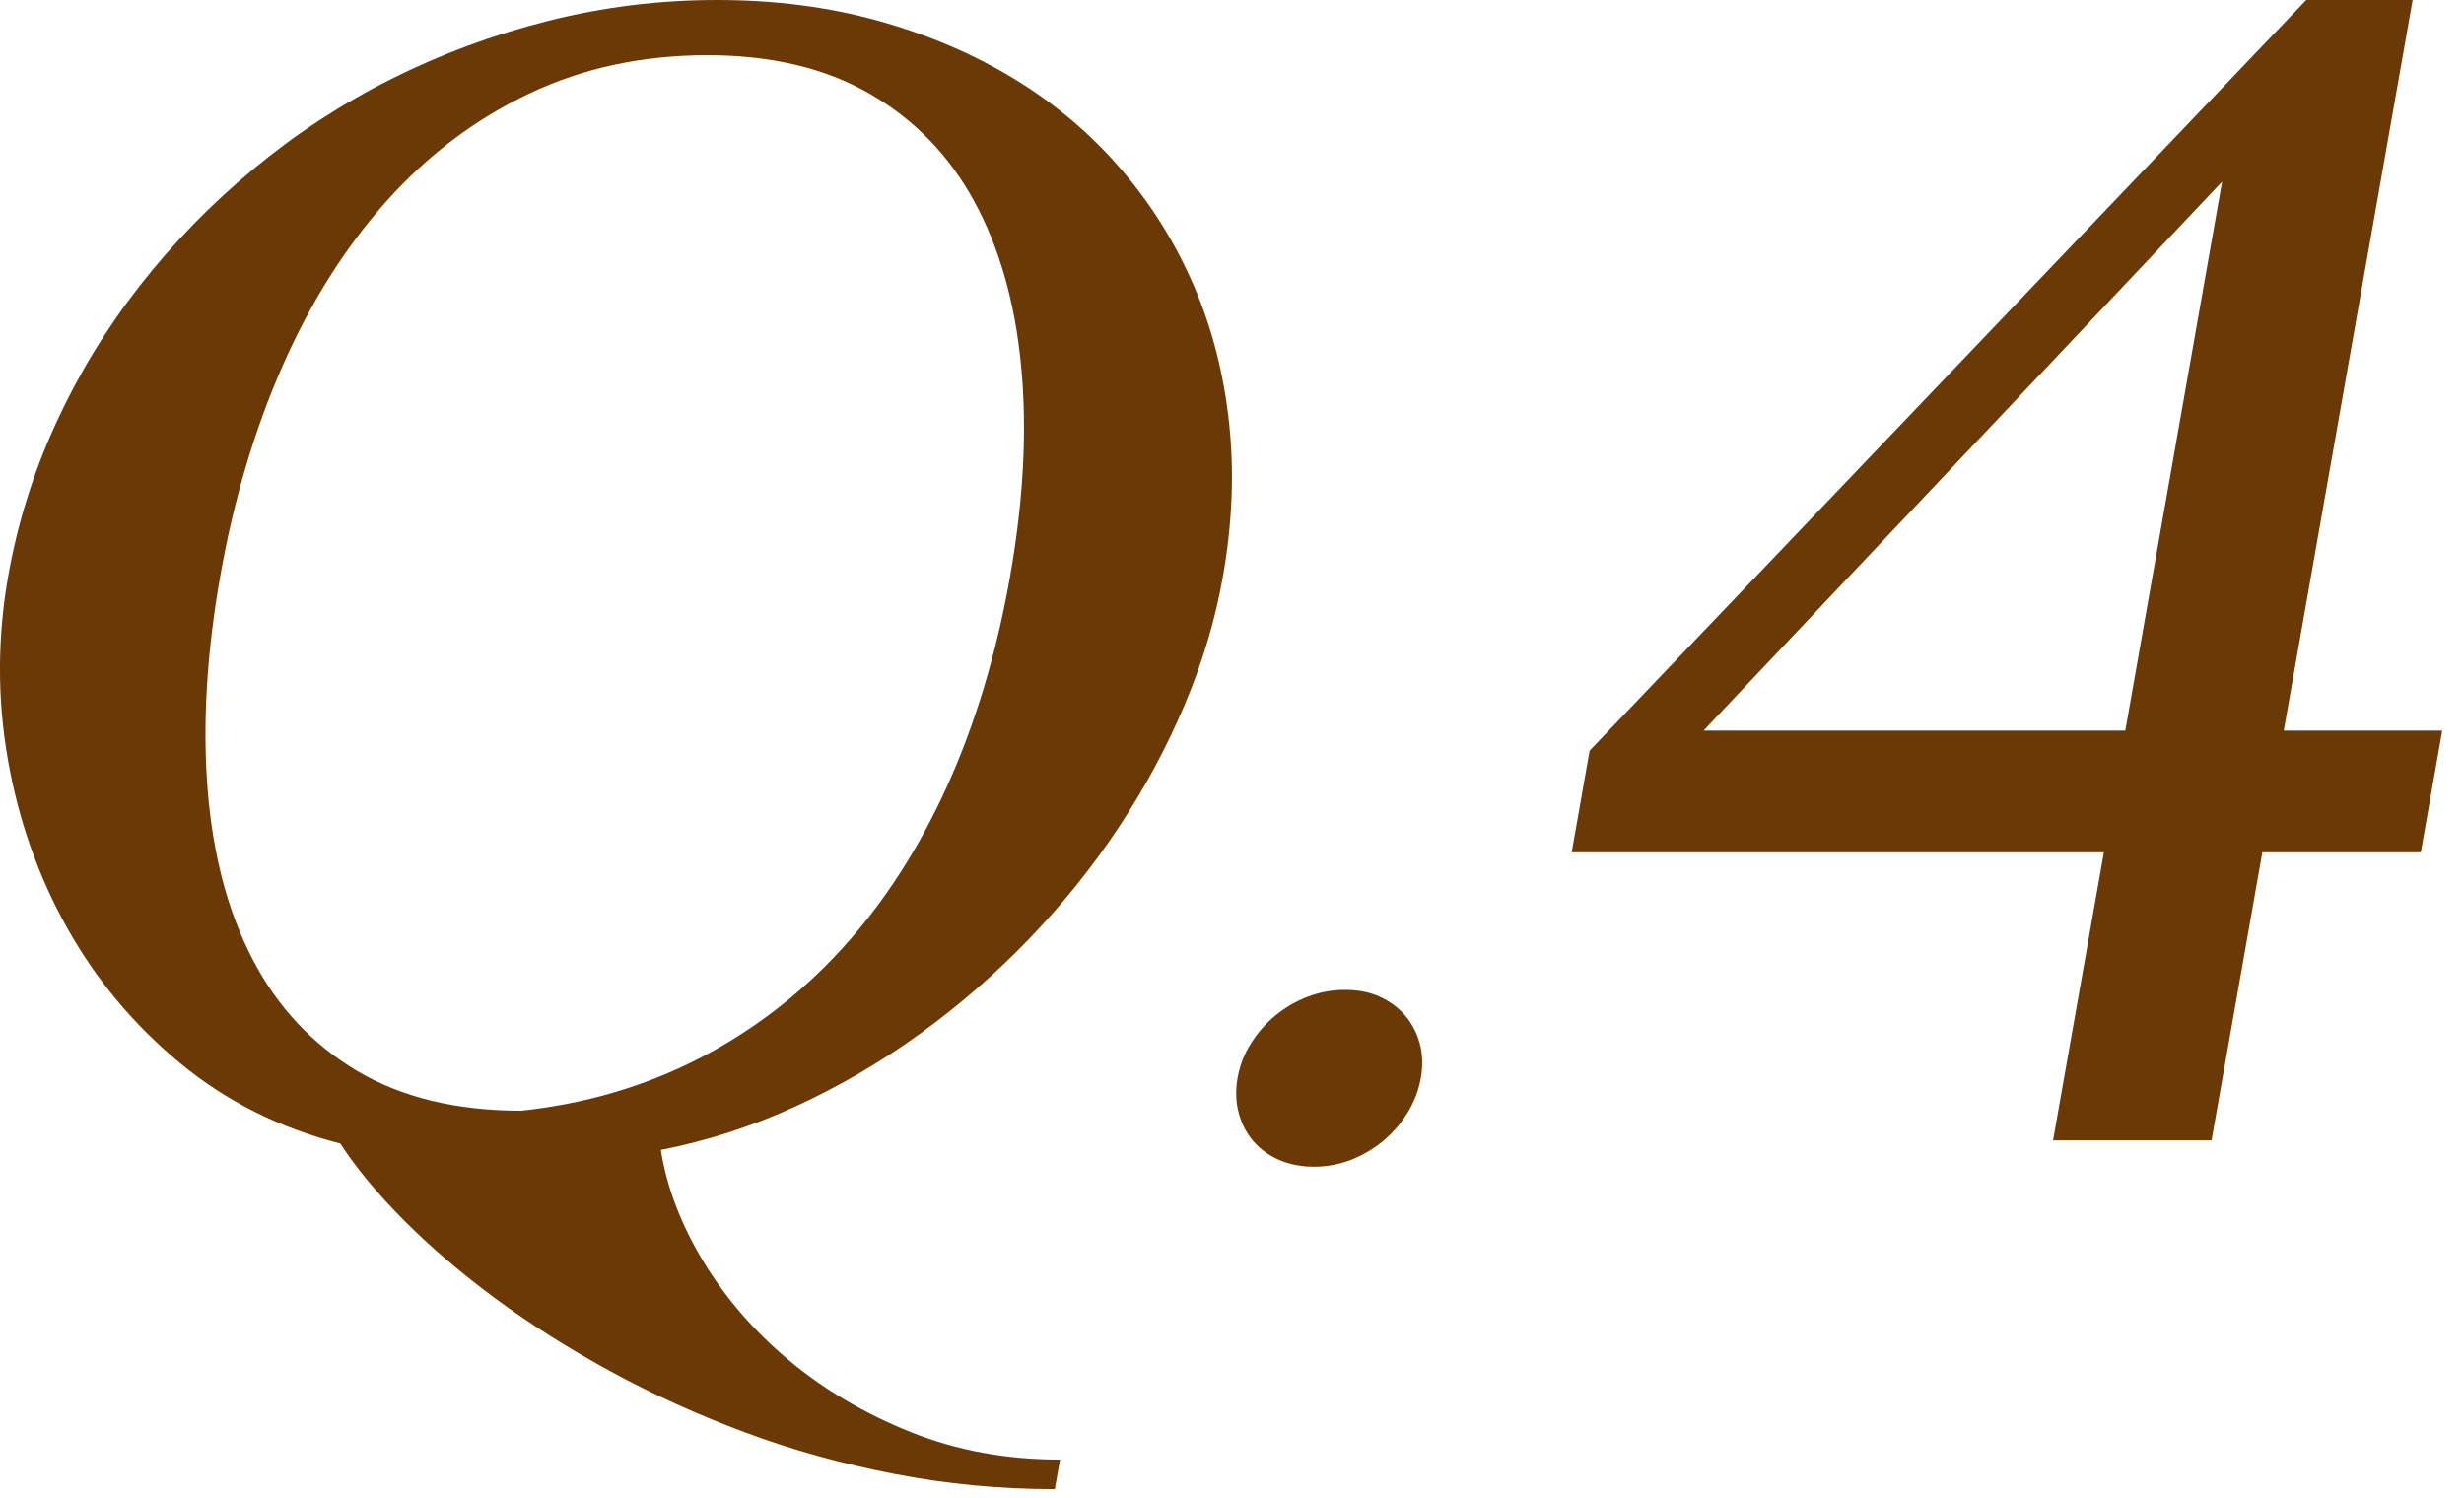
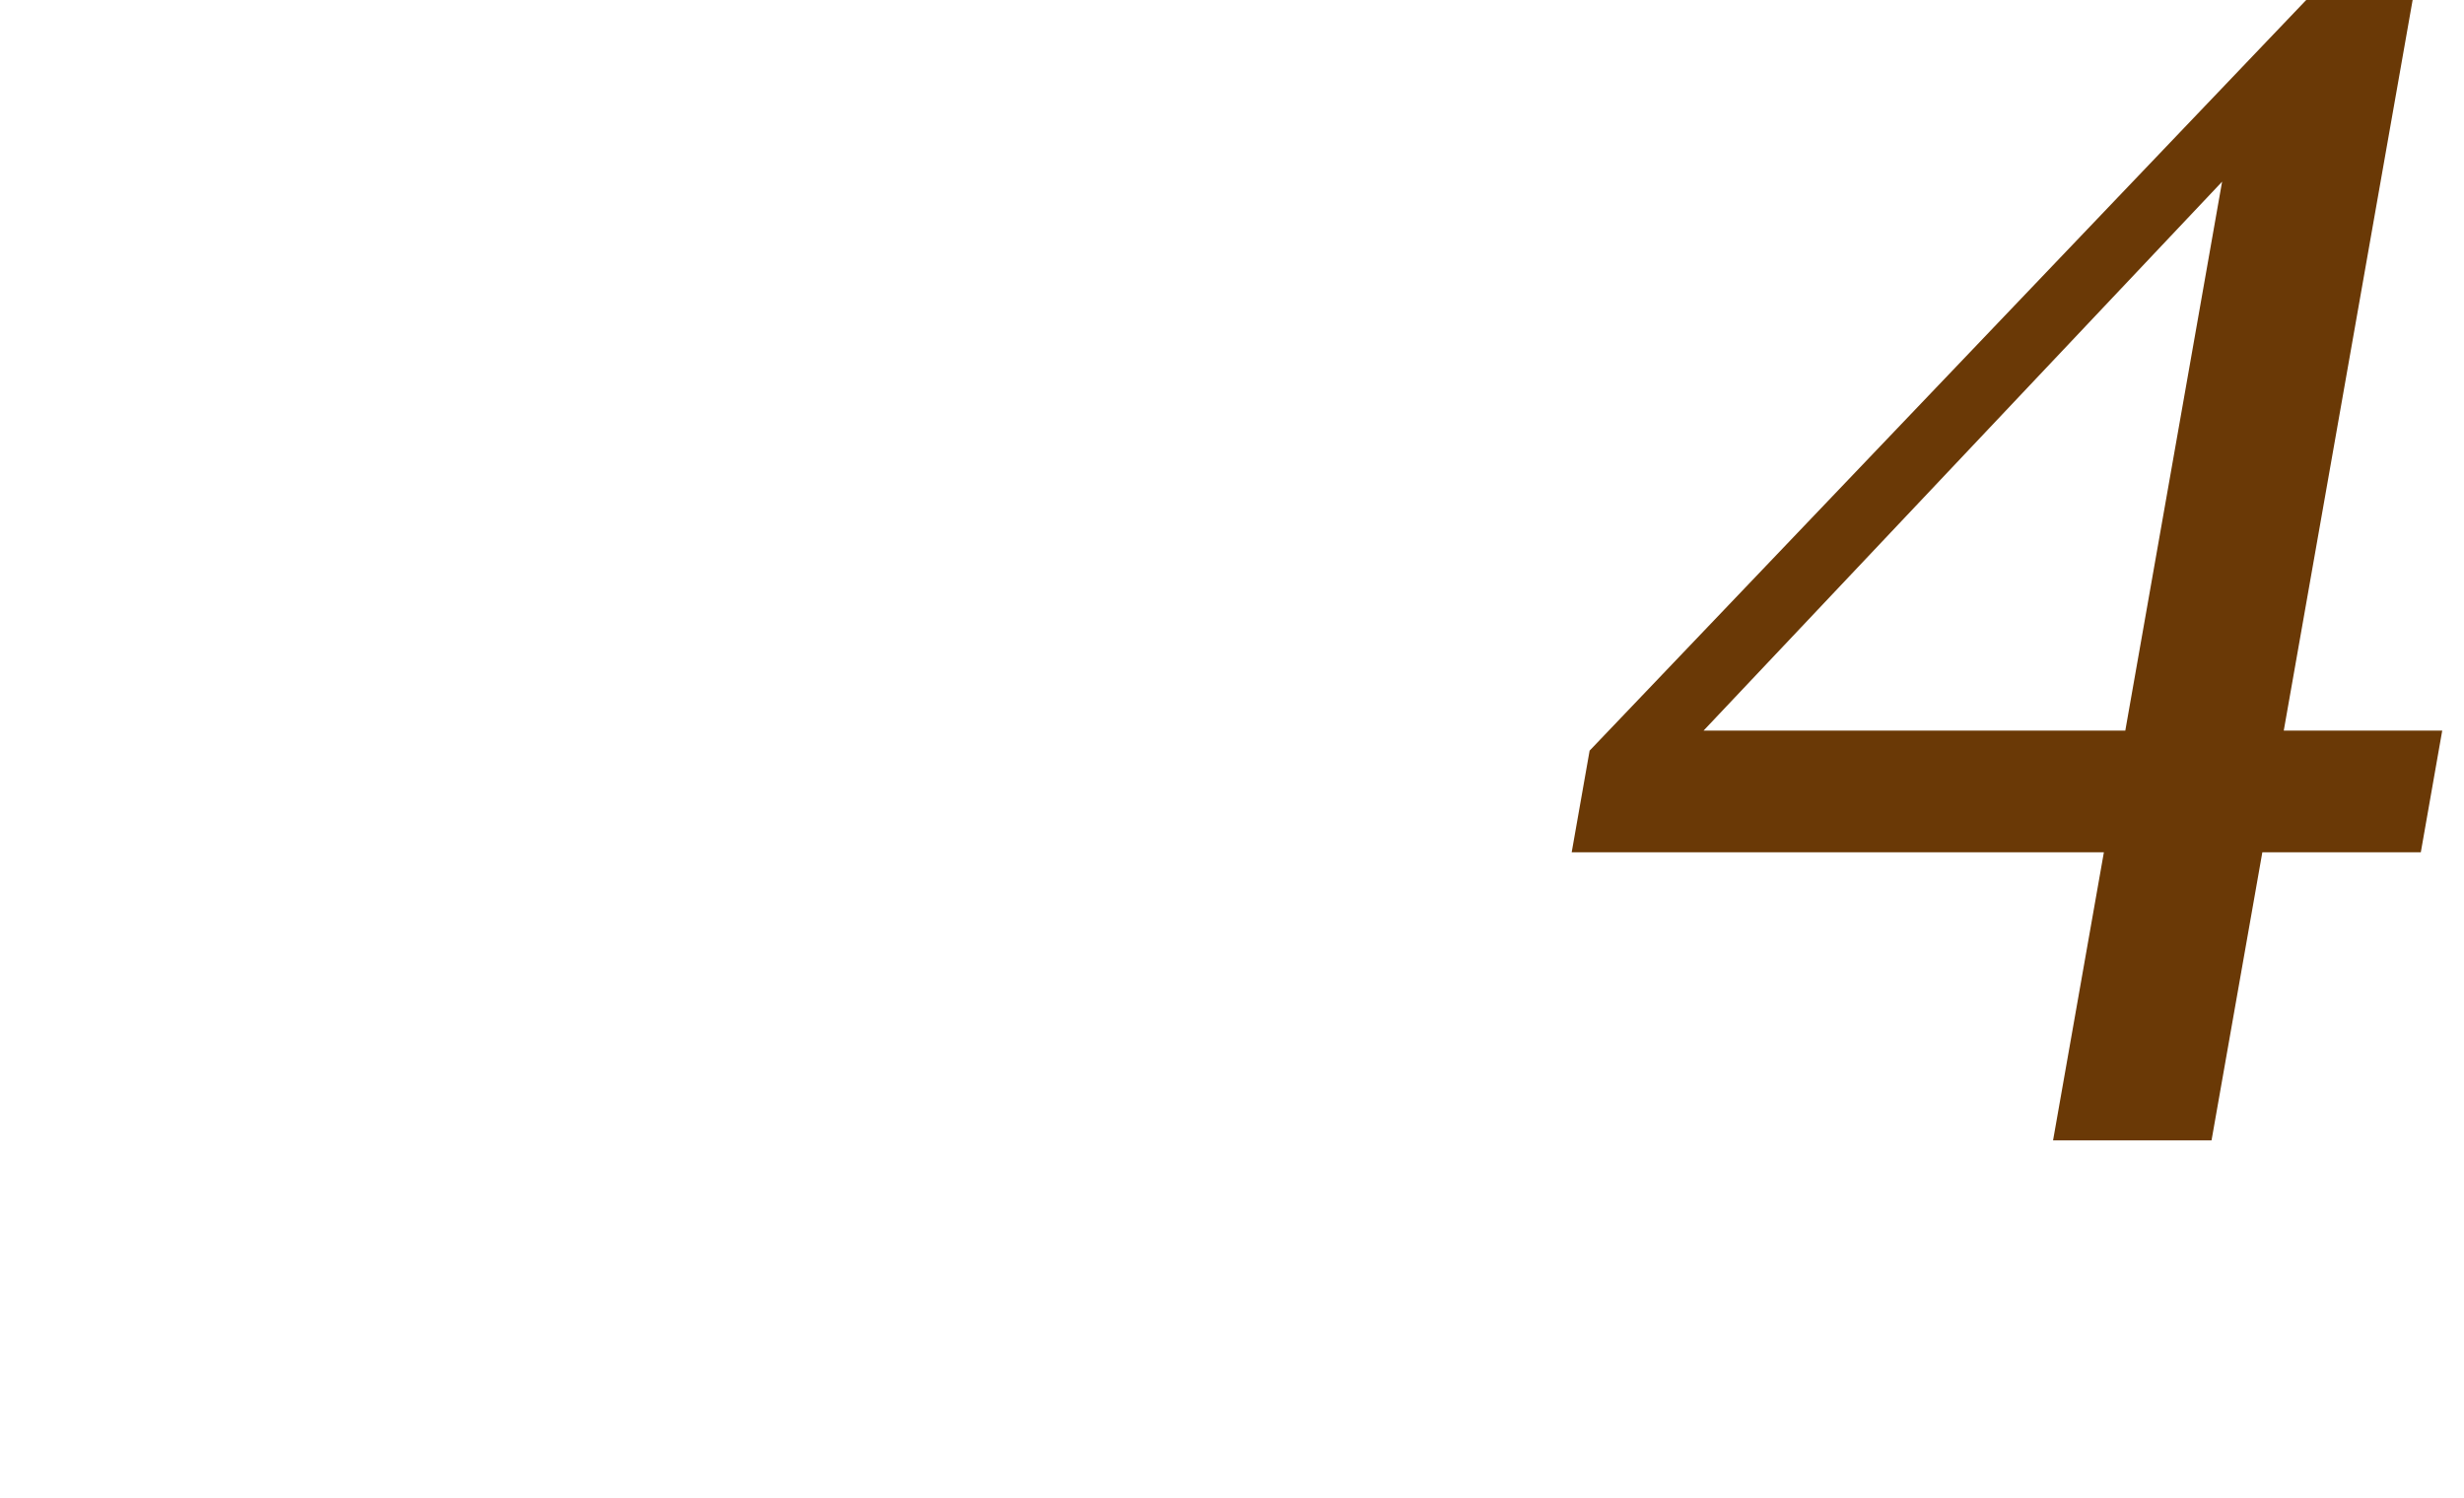
<svg xmlns="http://www.w3.org/2000/svg" version="1.1" id="レイヤー_1" x="0px" y="0px" width="88.834px" height="54px" viewBox="0 0 88.834 54" enable-background="new 0 0 88.834 54" xml:space="preserve">
  <g>
-     <path fill="#6A3906" d="M38.028,53.693c-1.962,0-3.887-0.182-5.774-0.547c-1.889-0.365-3.686-0.865-5.391-1.5   c-1.706-0.635-3.318-1.367-4.836-2.193c-1.518-0.828-2.902-1.703-4.153-2.625c-1.251-0.924-2.354-1.867-3.31-2.828   s-1.721-1.885-2.296-2.77c-2.191-0.559-4.116-1.525-5.778-2.9s-3.016-2.996-4.062-4.861c-1.047-1.865-1.762-3.895-2.145-6.088   c-0.383-2.191-0.378-4.395,0.012-6.607c0.336-1.904,0.908-3.74,1.722-5.51c0.812-1.77,1.819-3.424,3.024-4.963   c1.204-1.539,2.571-2.943,4.104-4.213c1.531-1.27,3.188-2.352,4.972-3.244c1.782-0.895,3.666-1.592,5.648-2.092   C21.75,0.25,23.78,0,25.857,0s4.014,0.25,5.811,0.751c1.797,0.5,3.429,1.198,4.897,2.092c1.467,0.893,2.748,1.975,3.841,3.244   c1.094,1.27,1.972,2.674,2.634,4.213c0.661,1.539,1.085,3.193,1.274,4.963c0.188,1.77,0.114,3.605-0.222,5.51   c-0.274,1.559-0.734,3.102-1.379,4.631s-1.439,3.006-2.383,4.43s-2.021,2.766-3.234,4.025s-2.524,2.398-3.935,3.418   c-1.411,1.02-2.901,1.891-4.471,2.611c-1.57,0.721-3.191,1.246-4.865,1.572c0.208,1.328,0.715,2.66,1.517,3.996   c0.804,1.336,1.838,2.533,3.104,3.592s2.725,1.918,4.377,2.582c1.653,0.664,3.45,0.996,5.394,0.996L38.028,53.693z M18.796,40.047   c2.313-0.25,4.443-0.875,6.39-1.875c1.945-1,3.67-2.322,5.171-3.967c1.502-1.645,2.765-3.598,3.788-5.857s1.781-4.785,2.273-7.574   c0.484-2.75,0.617-5.273,0.397-7.573c-0.22-2.299-0.784-4.279-1.692-5.943C34.214,5.593,32.955,4.3,31.35,3.376   c-1.607-0.924-3.556-1.385-5.844-1.385c-2.348,0-4.491,0.461-6.434,1.385c-1.941,0.924-3.655,2.217-5.141,3.881   c-1.487,1.664-2.735,3.645-3.747,5.943c-1.011,2.299-1.759,4.823-2.243,7.573c-0.492,2.789-0.643,5.363-0.453,7.719   c0.191,2.355,0.731,4.391,1.623,6.102c0.891,1.713,2.14,3.049,3.749,4.012C14.471,39.566,16.448,40.047,18.796,40.047z" />
-     <path fill="#6A3906" d="M48.497,35.691c0.462,0,0.875,0.08,1.24,0.244s0.672,0.391,0.92,0.678c0.247,0.289,0.423,0.625,0.528,1.01   s0.118,0.799,0.041,1.242c-0.078,0.441-0.238,0.859-0.481,1.254c-0.242,0.395-0.538,0.736-0.887,1.025   c-0.35,0.287-0.736,0.514-1.159,0.678c-0.423,0.162-0.865,0.244-1.327,0.244s-0.88-0.082-1.255-0.244   c-0.375-0.164-0.687-0.391-0.934-0.678c-0.247-0.289-0.422-0.631-0.526-1.025c-0.104-0.395-0.115-0.812-0.038-1.254   c0.078-0.443,0.237-0.857,0.479-1.242s0.536-0.721,0.885-1.01c0.349-0.287,0.74-0.514,1.173-0.678S48.035,35.691,48.497,35.691z" />
    <path fill="#6A3906" d="M75.851,30.729H56.664l0.646-3.664L83.145,0h3.837l-4.646,26.342h5.713l-0.772,4.387h-5.713l-1.832,10.387   h-5.713L75.851,30.729z M61.418,26.342h15.205l3.49-19.792L61.418,26.342z" />
  </g>
</svg>